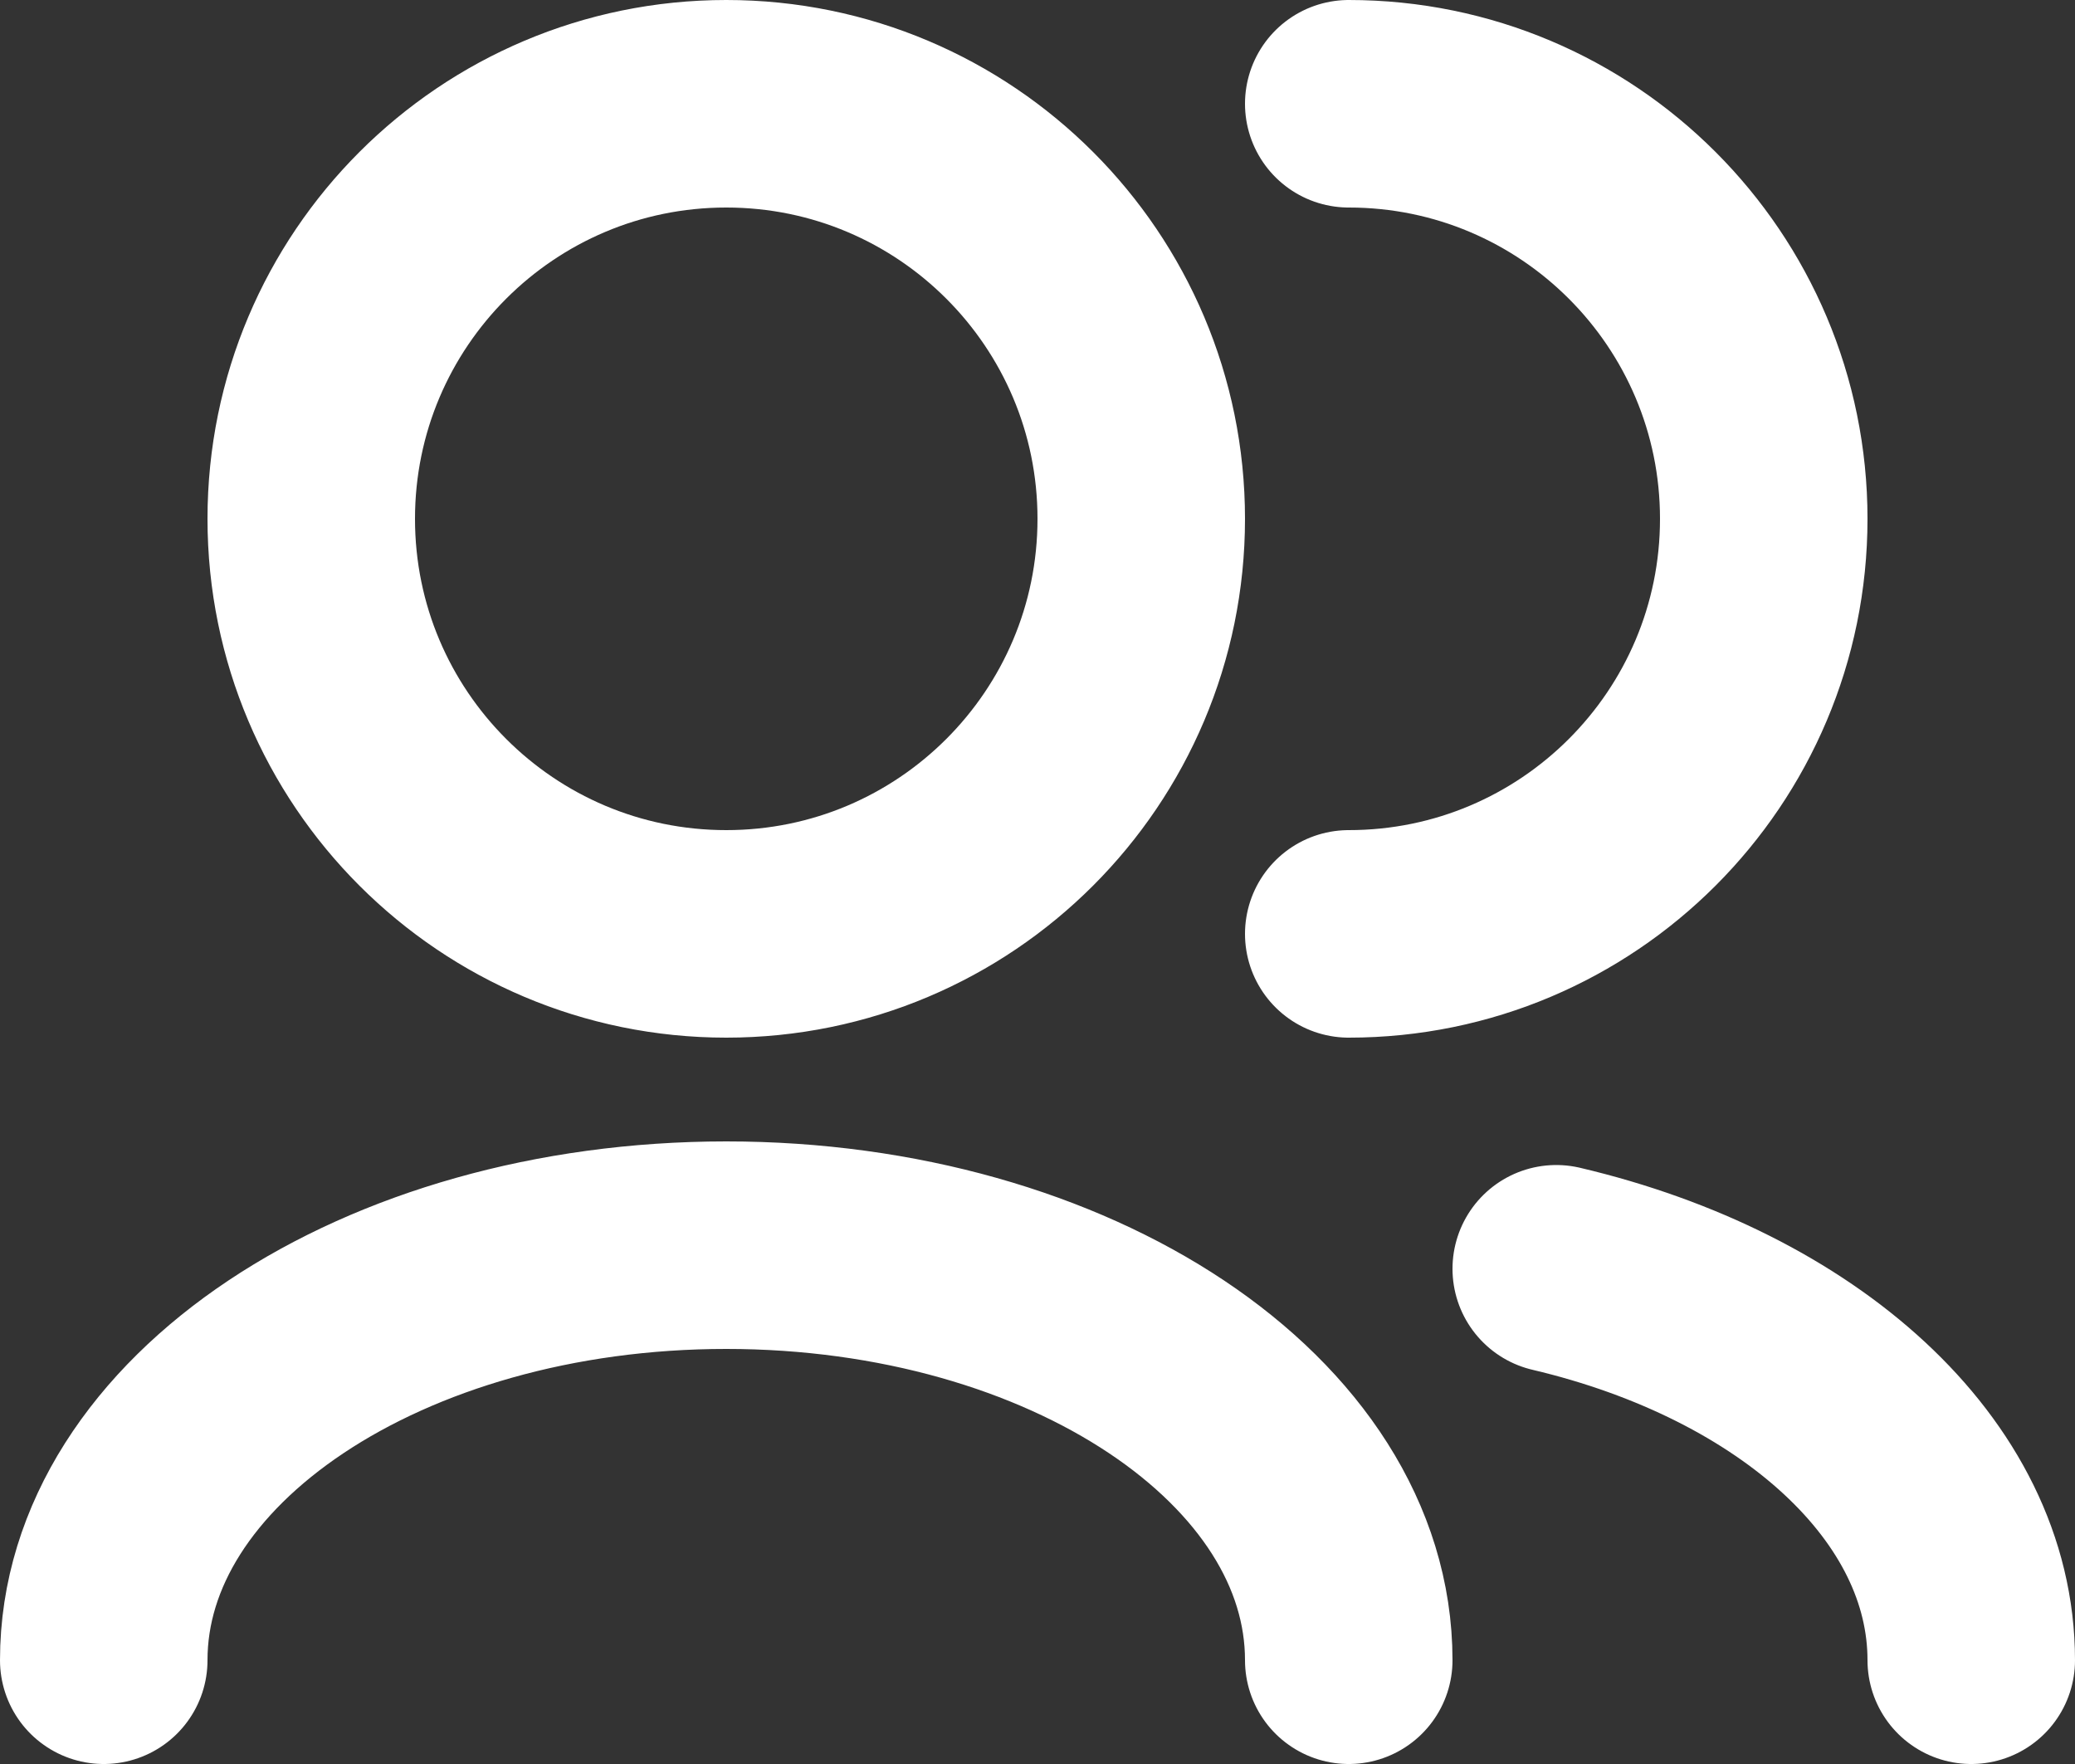
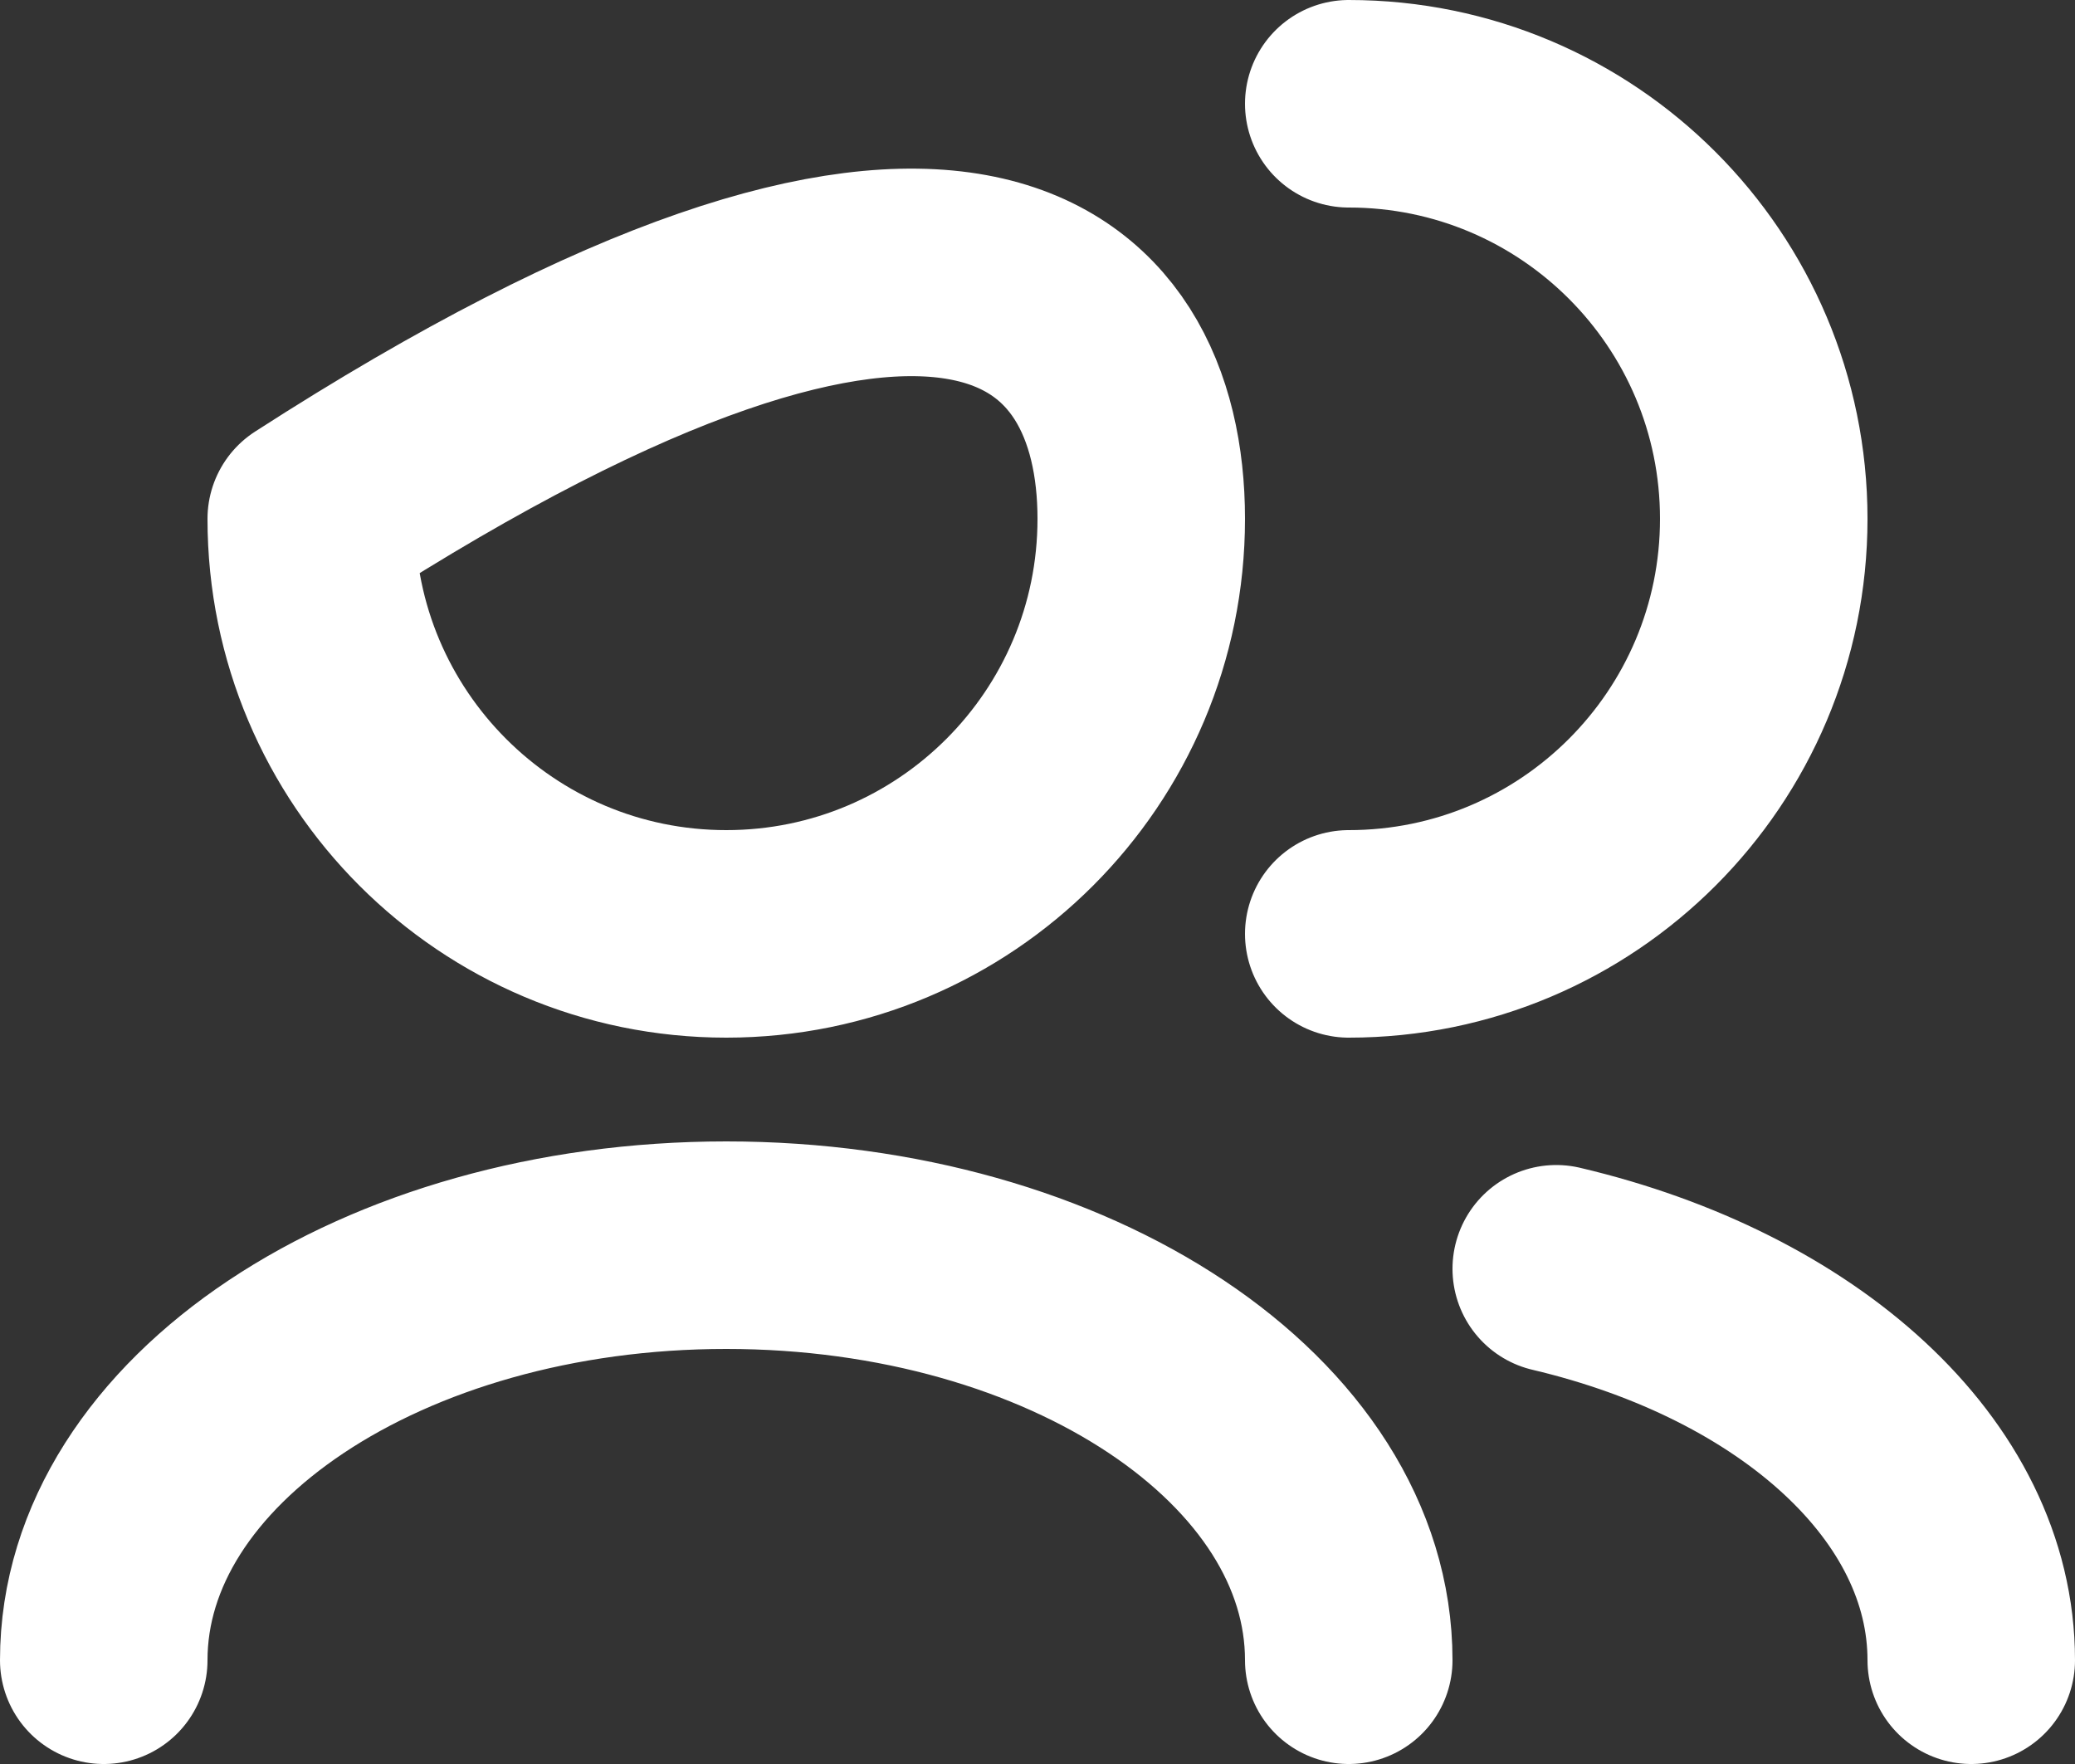
<svg xmlns="http://www.w3.org/2000/svg" width="40" height="34" viewBox="0 0 40 34" fill="none">
  <rect x="0" y="0" width="40" height="34" fill="#333333" stroke="none" />
-   <path d="M38 32C38 28.517 34.661 25.553 30 24.455M26 32C26 27.582 20.627 24 14 24C7.373 24 2 27.582 2 32M26 18C30.418 18 34 14.418 34 10C34 5.582 30.418 2 26 2M14 18C9.582 18 6 14.418 6 10C6 5.582 9.582 2 14 2C18.418 2 22 5.582 22 10C22 14.418 18.418 18 14 18Z" stroke="white" stroke-width="4" stroke-linecap="round" stroke-linejoin="round" />
+   <path d="M38 32C38 28.517 34.661 25.553 30 24.455M26 32C26 27.582 20.627 24 14 24C7.373 24 2 27.582 2 32M26 18C30.418 18 34 14.418 34 10C34 5.582 30.418 2 26 2M14 18C9.582 18 6 14.418 6 10C18.418 2 22 5.582 22 10C22 14.418 18.418 18 14 18Z" stroke="white" stroke-width="4" stroke-linecap="round" stroke-linejoin="round" />
</svg>